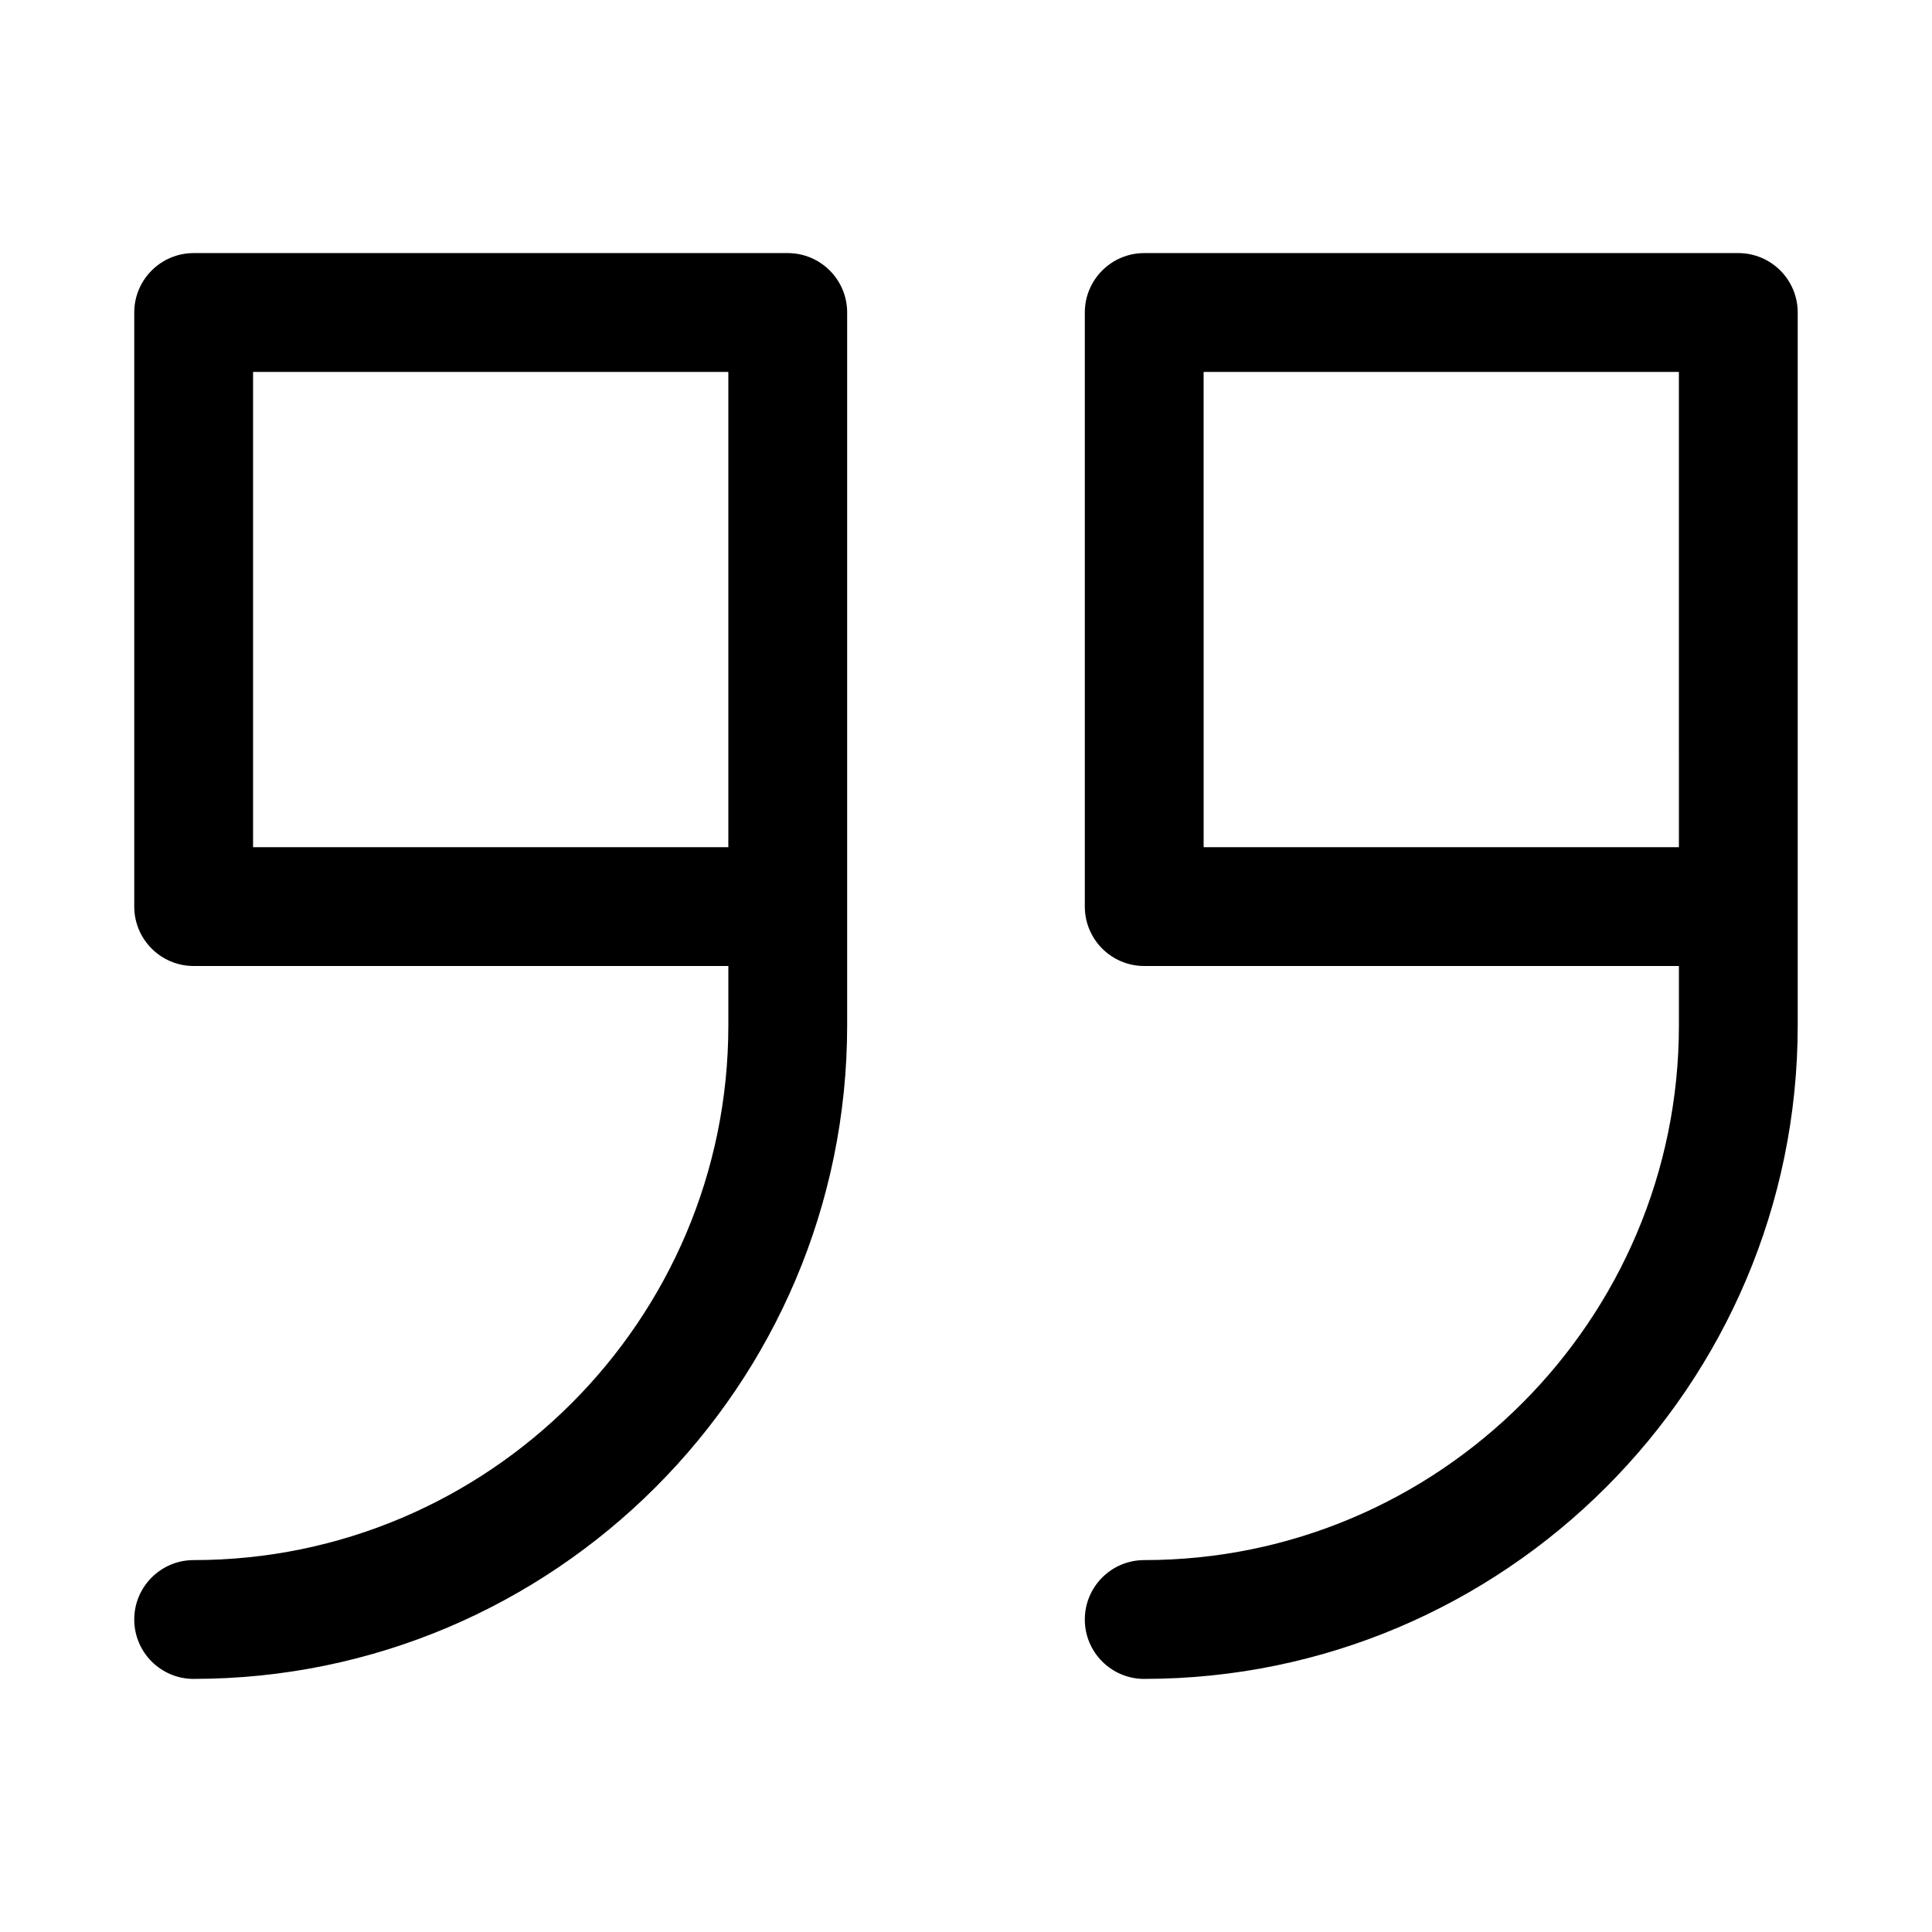
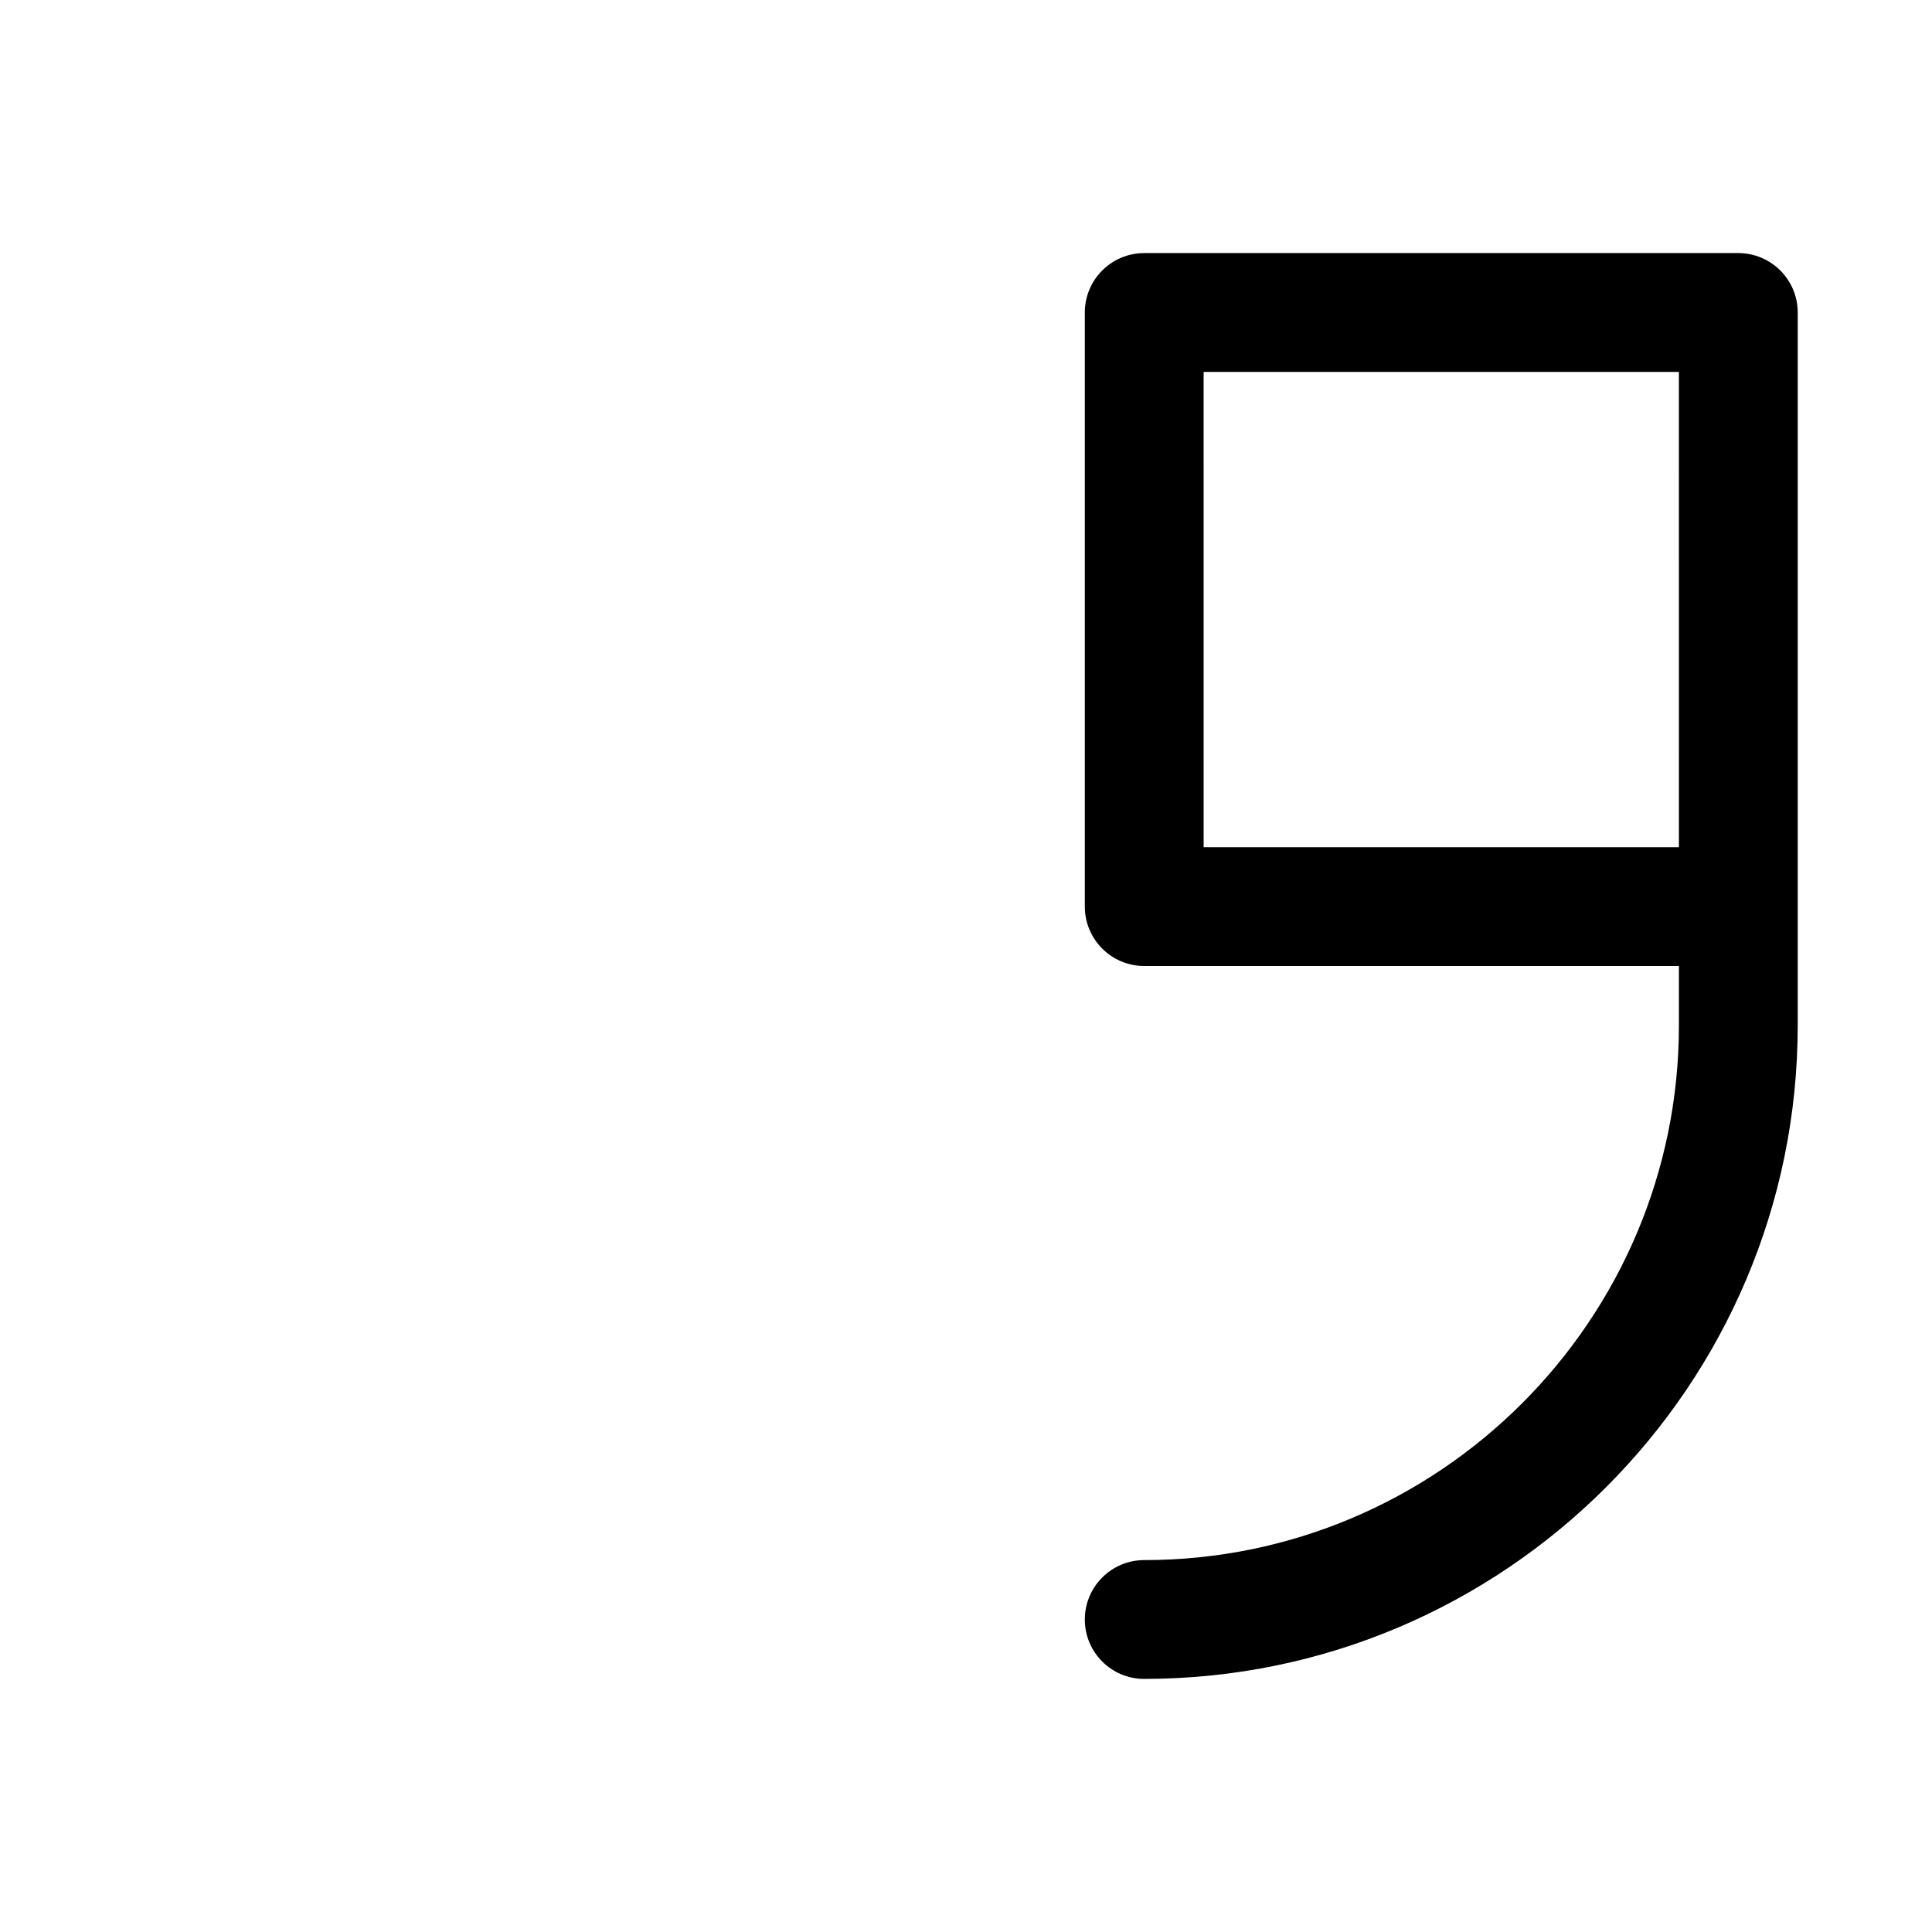
<svg xmlns="http://www.w3.org/2000/svg" fill="#000000" width="800px" height="800px" version="1.1" viewBox="144 144 512 512">
  <g>
    <path d="m447.23 588.93c-8.691 0-15.742-7.051-15.742-15.742s7.051-15.746 15.742-15.746c78.121 0 141.7-63.574 141.7-141.7v-15.742h-141.7c-8.691 0-15.742-7.055-15.742-15.746v-157.44c0-8.688 7.051-15.742 15.742-15.742h157.44c8.691 0 15.742 7.055 15.742 15.742v188.93c0 95.473-77.711 173.18-173.18 173.18zm15.746-220.41h125.95l-0.004-125.95h-125.95z" />
-     <path d="m195.32 588.93c-8.688 0-15.742-7.051-15.742-15.742s7.055-15.746 15.742-15.746c78.125 0 141.7-63.574 141.7-141.7v-15.742h-141.7c-8.688 0-15.742-7.055-15.742-15.746v-157.44c0-8.688 7.055-15.742 15.742-15.742h157.44c8.691 0 15.746 7.055 15.746 15.742v188.93c0 95.473-77.684 173.18-173.19 173.18zm15.746-220.41h125.95v-125.95h-125.95z" />
  </g>
</svg>